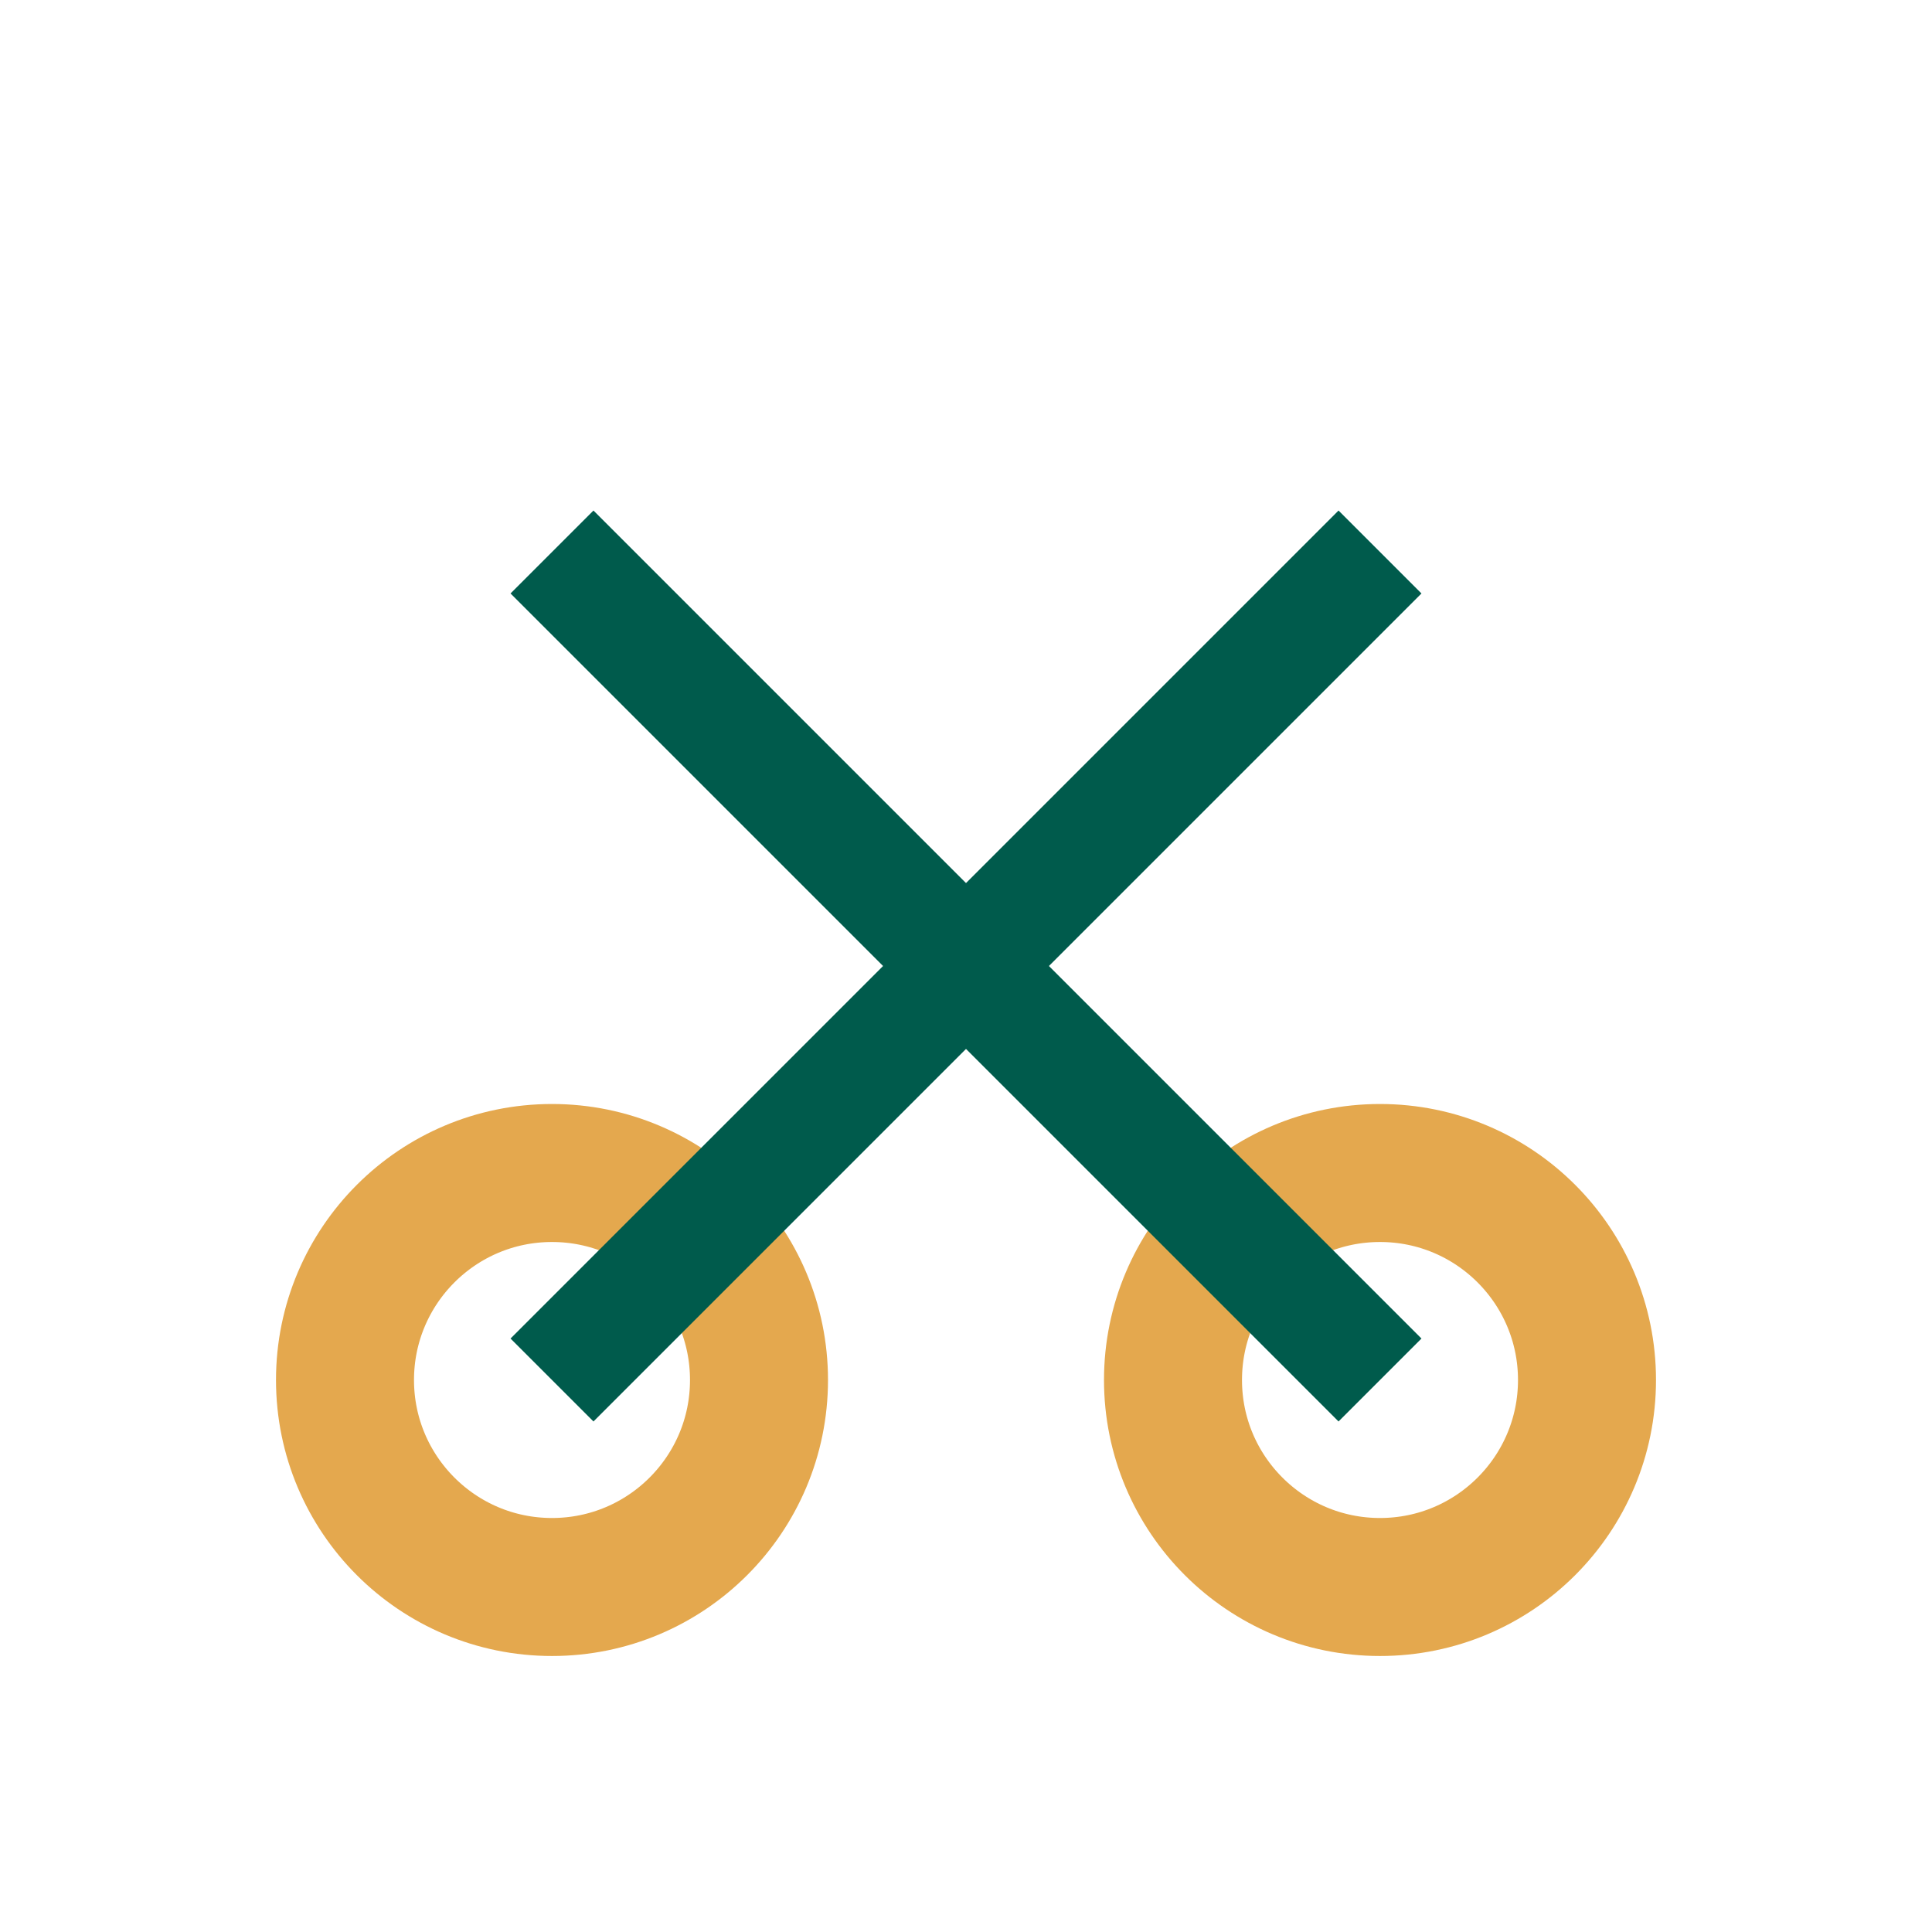
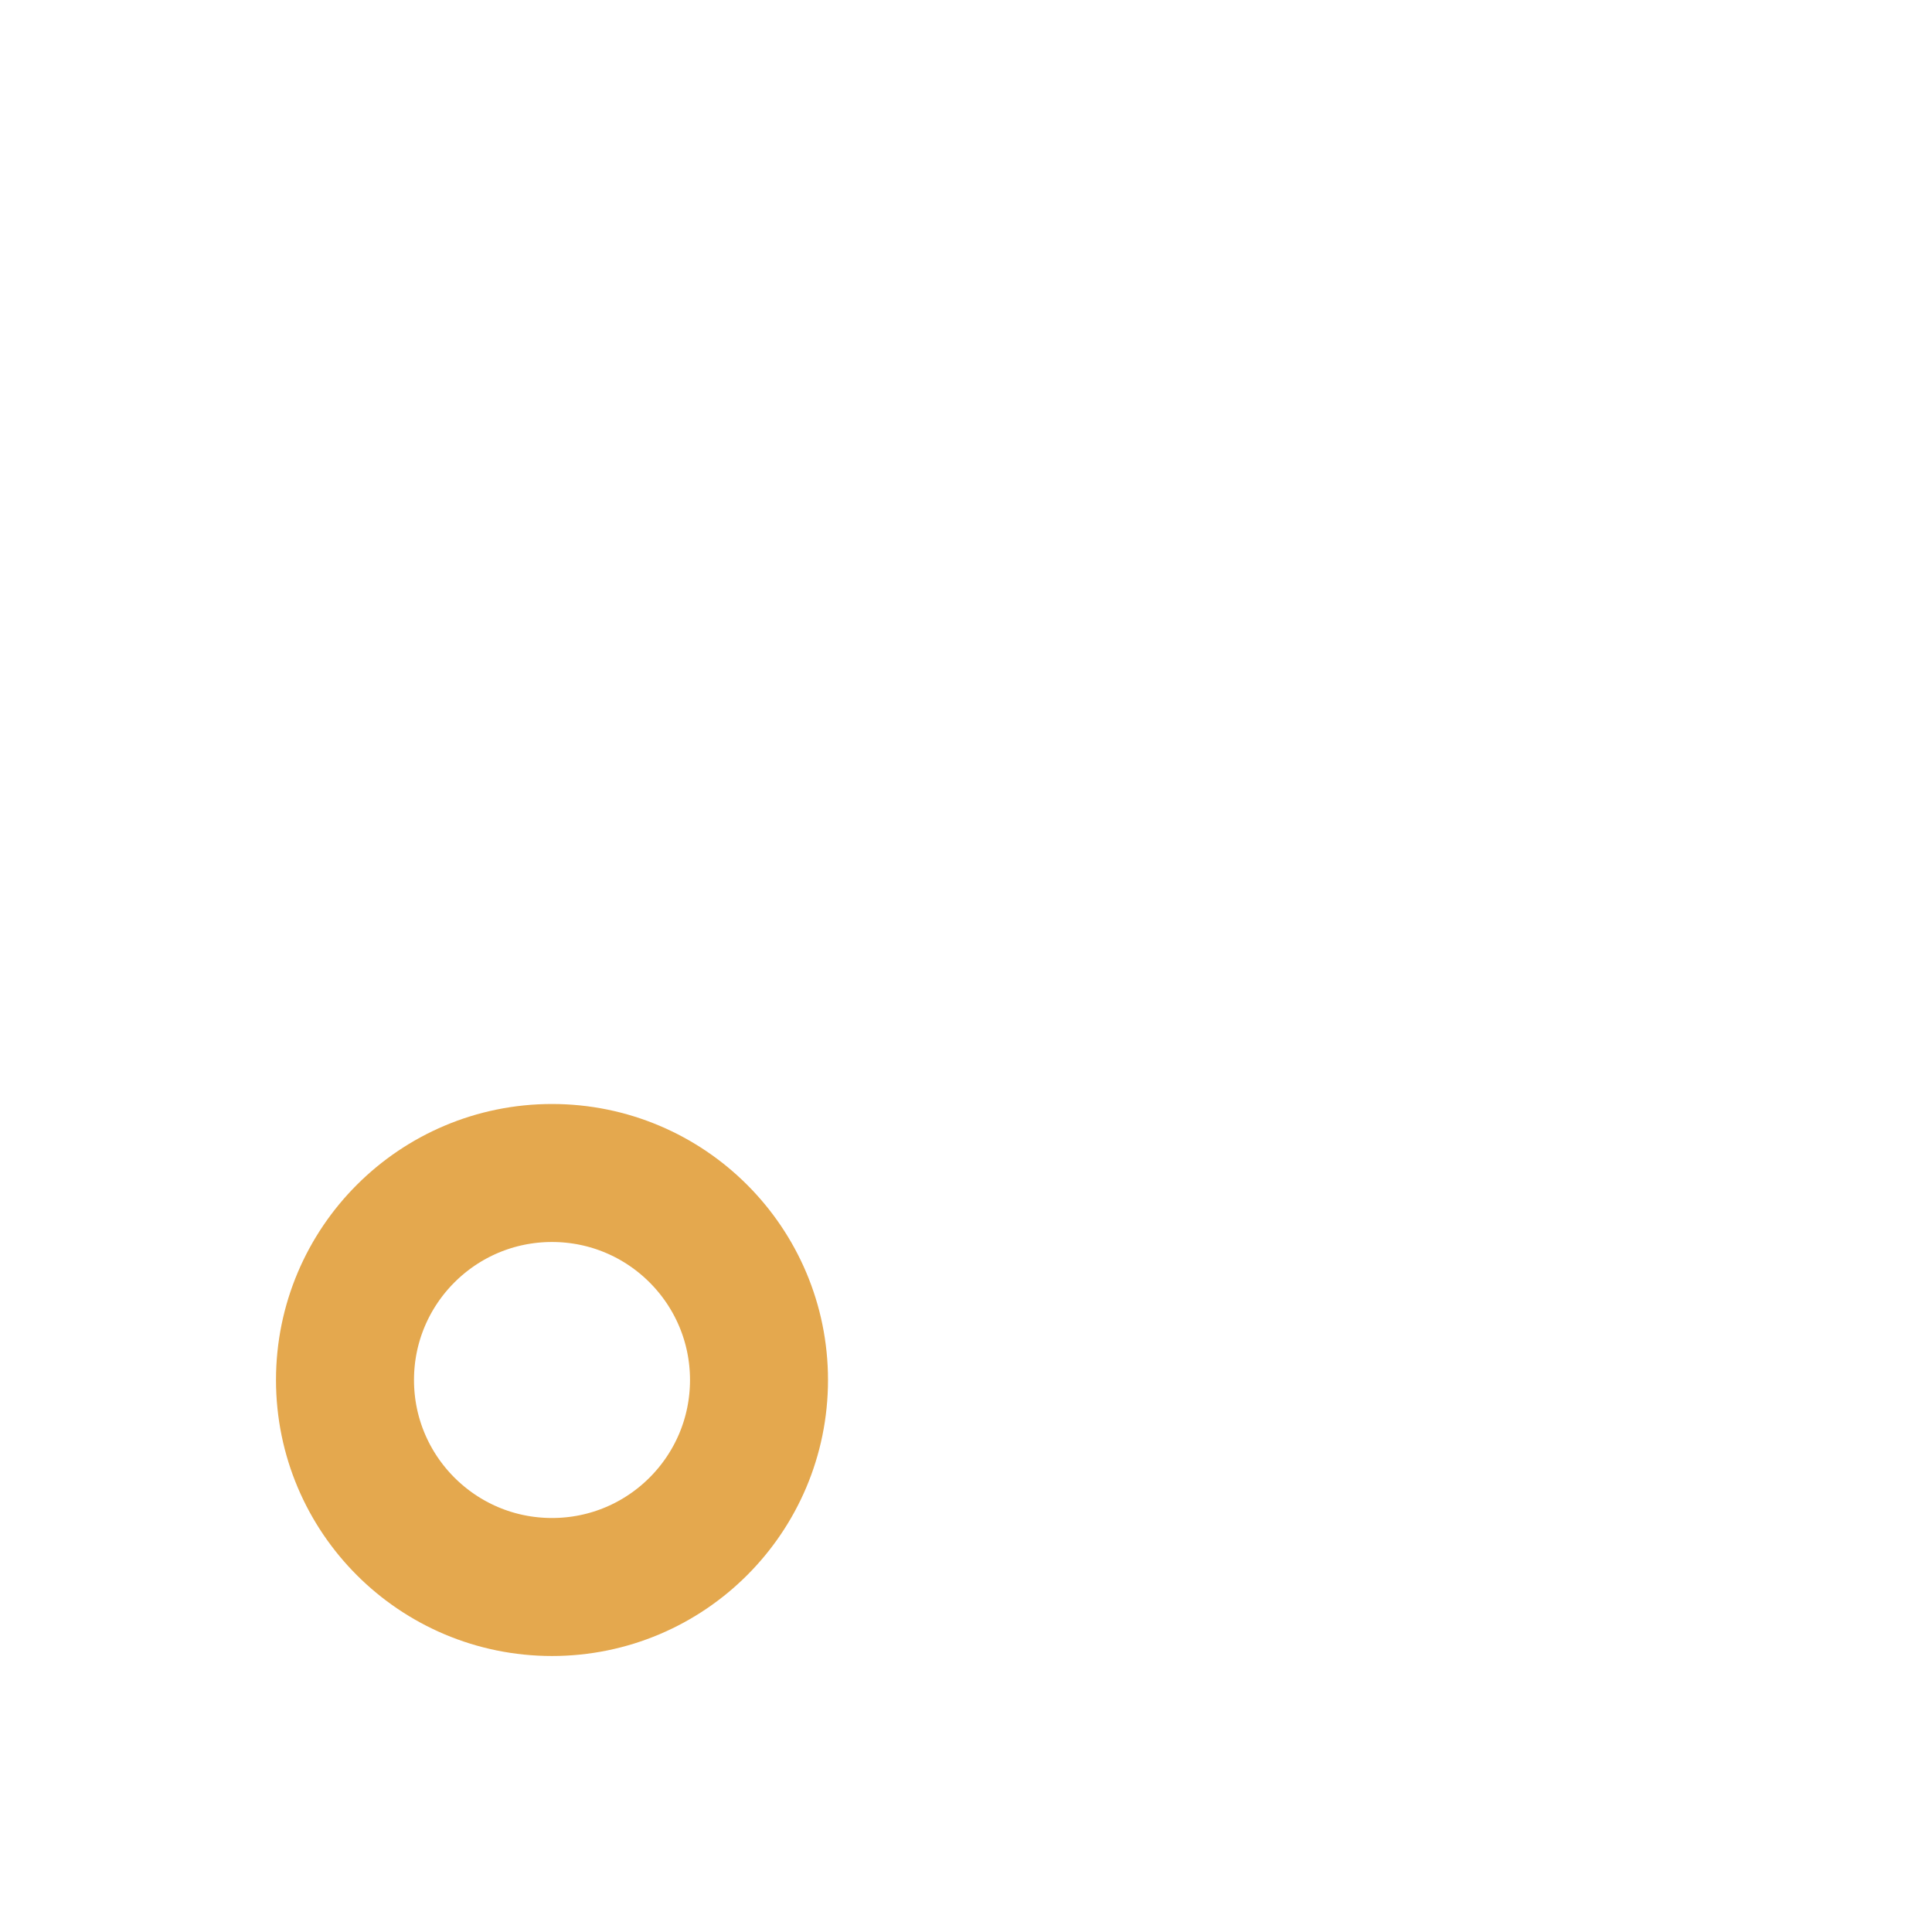
<svg xmlns="http://www.w3.org/2000/svg" width="28" height="28" viewBox="0 0 28 28">
  <circle cx="8" cy="20" r="3" stroke="#E4A84E" stroke-width="2" fill="none" />
-   <circle cx="20" cy="20" r="3" stroke="#E4A84E" stroke-width="2" fill="none" />
-   <path d="M8 20 L20 8" stroke="#005B4C" stroke-width="1.7" />
-   <path d="M20 20 L8 8" stroke="#005B4C" stroke-width="1.7" />
</svg>